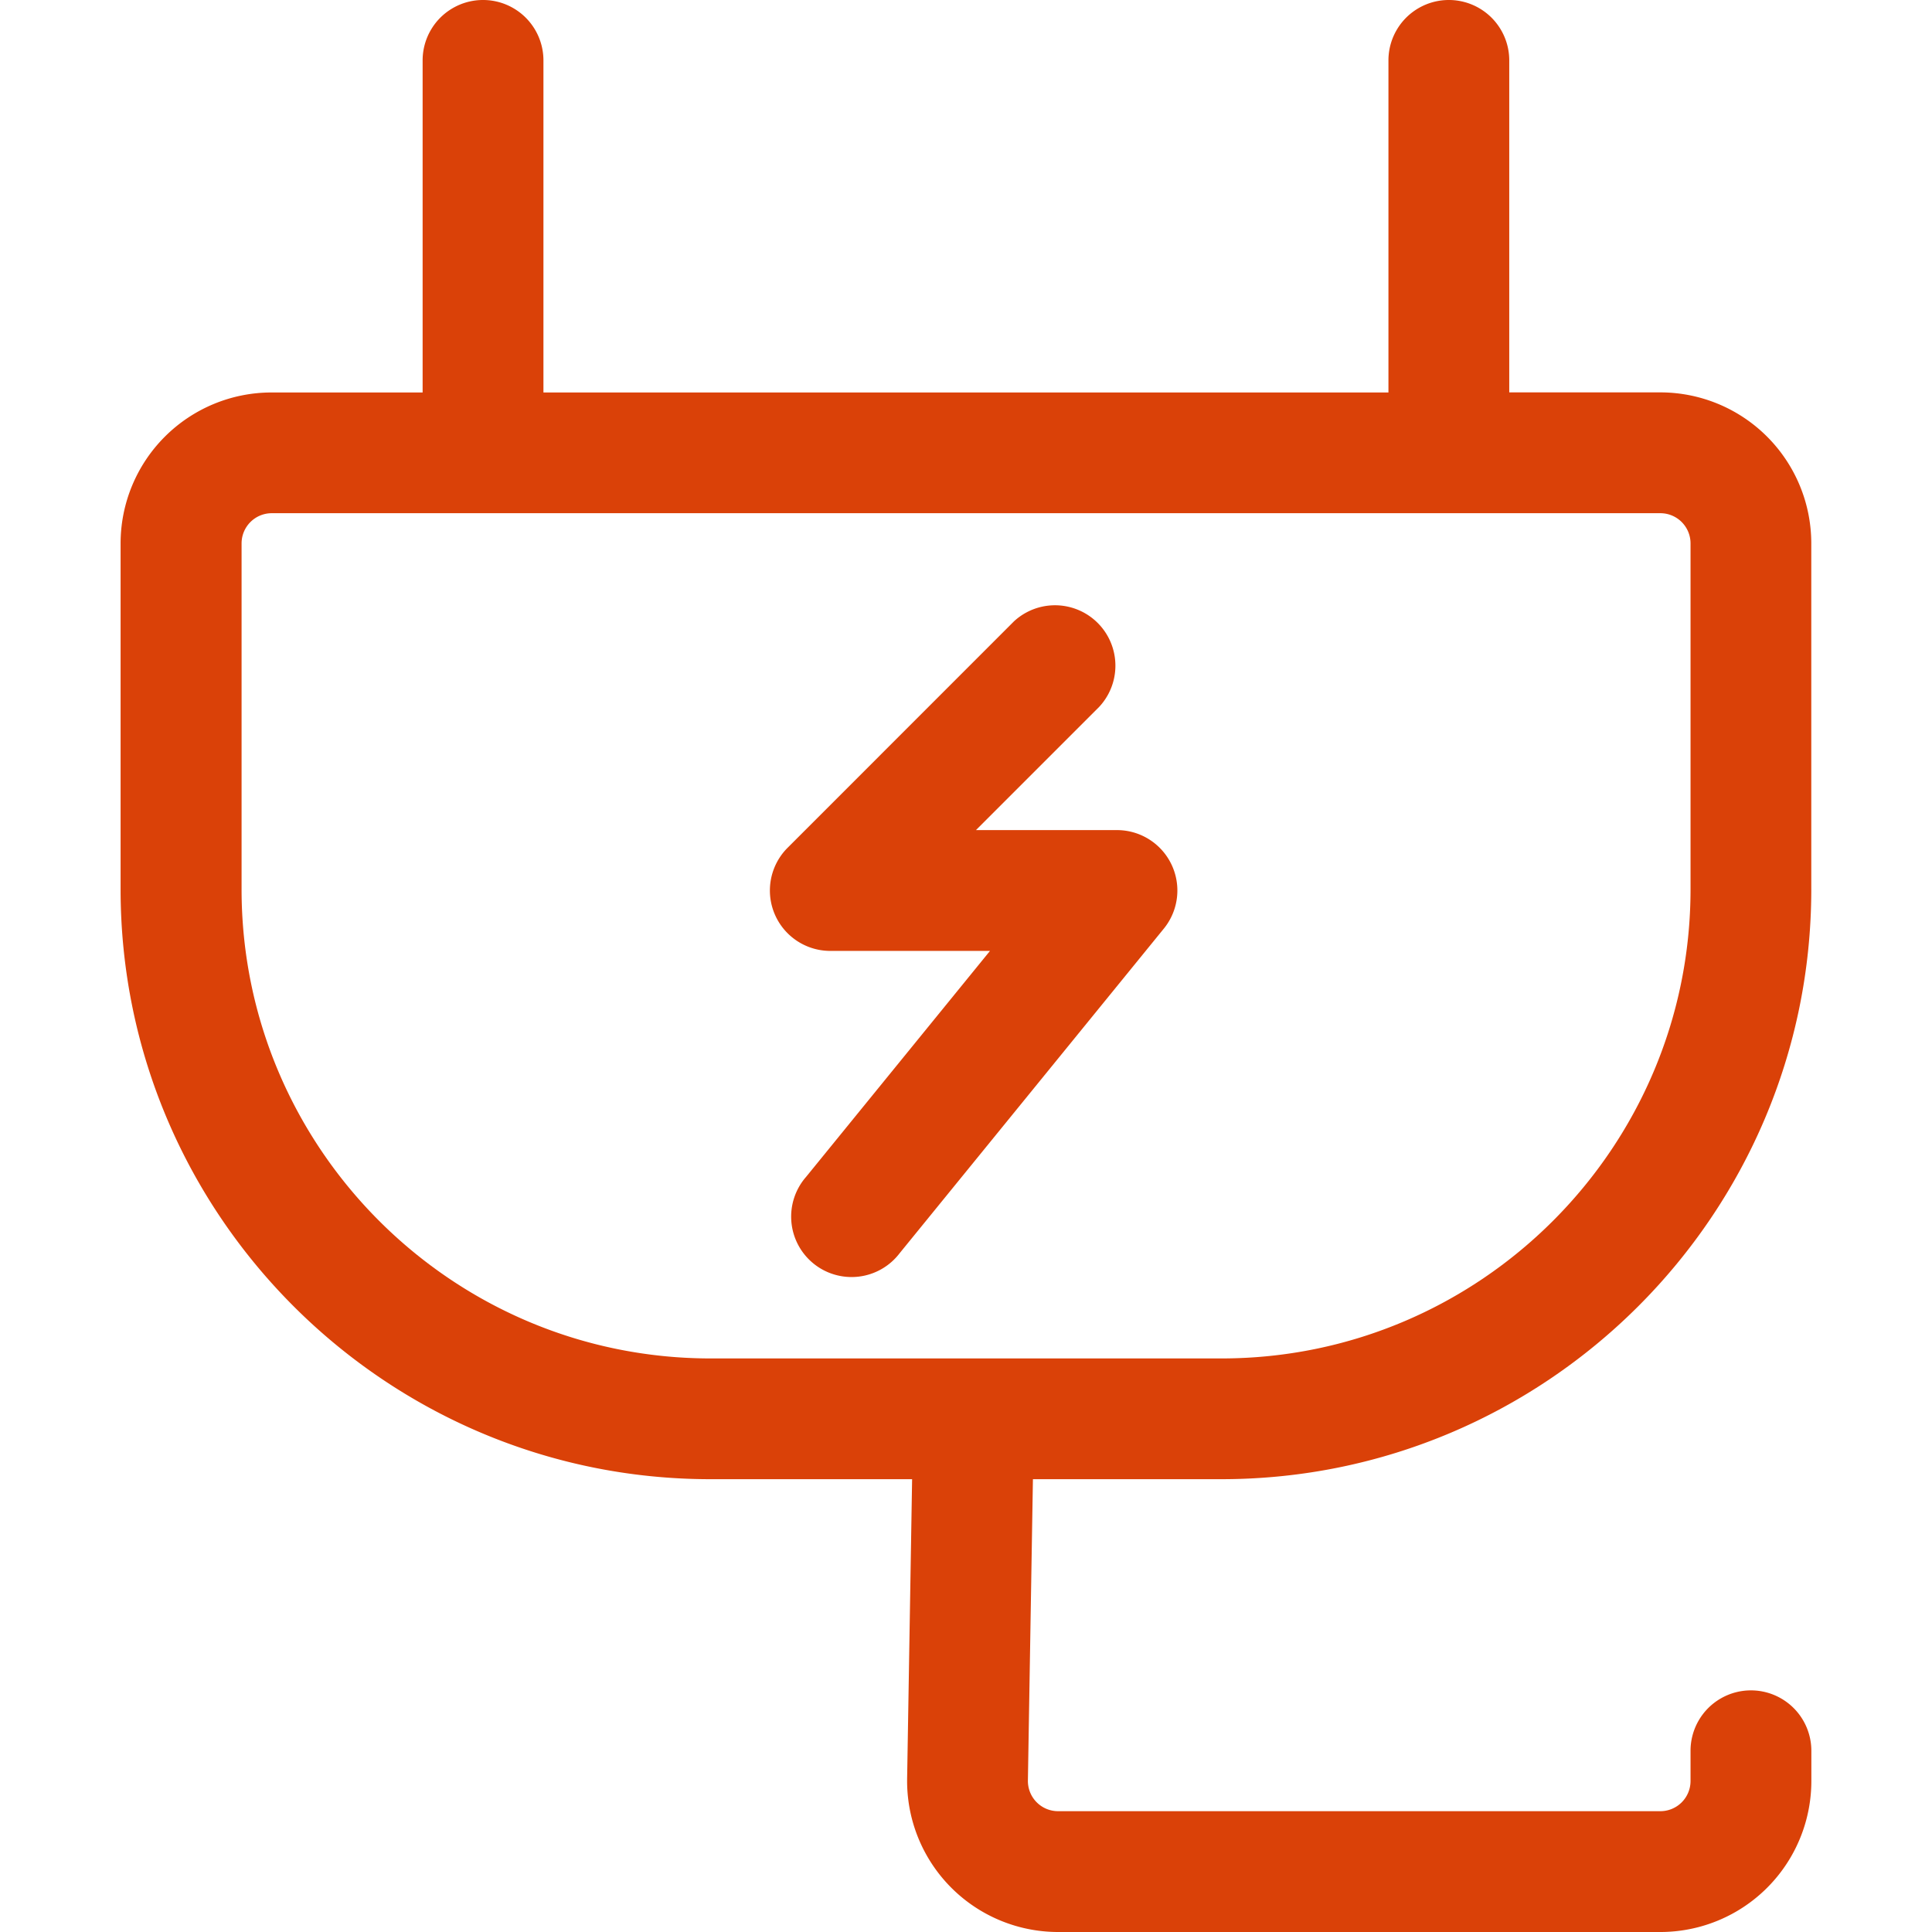
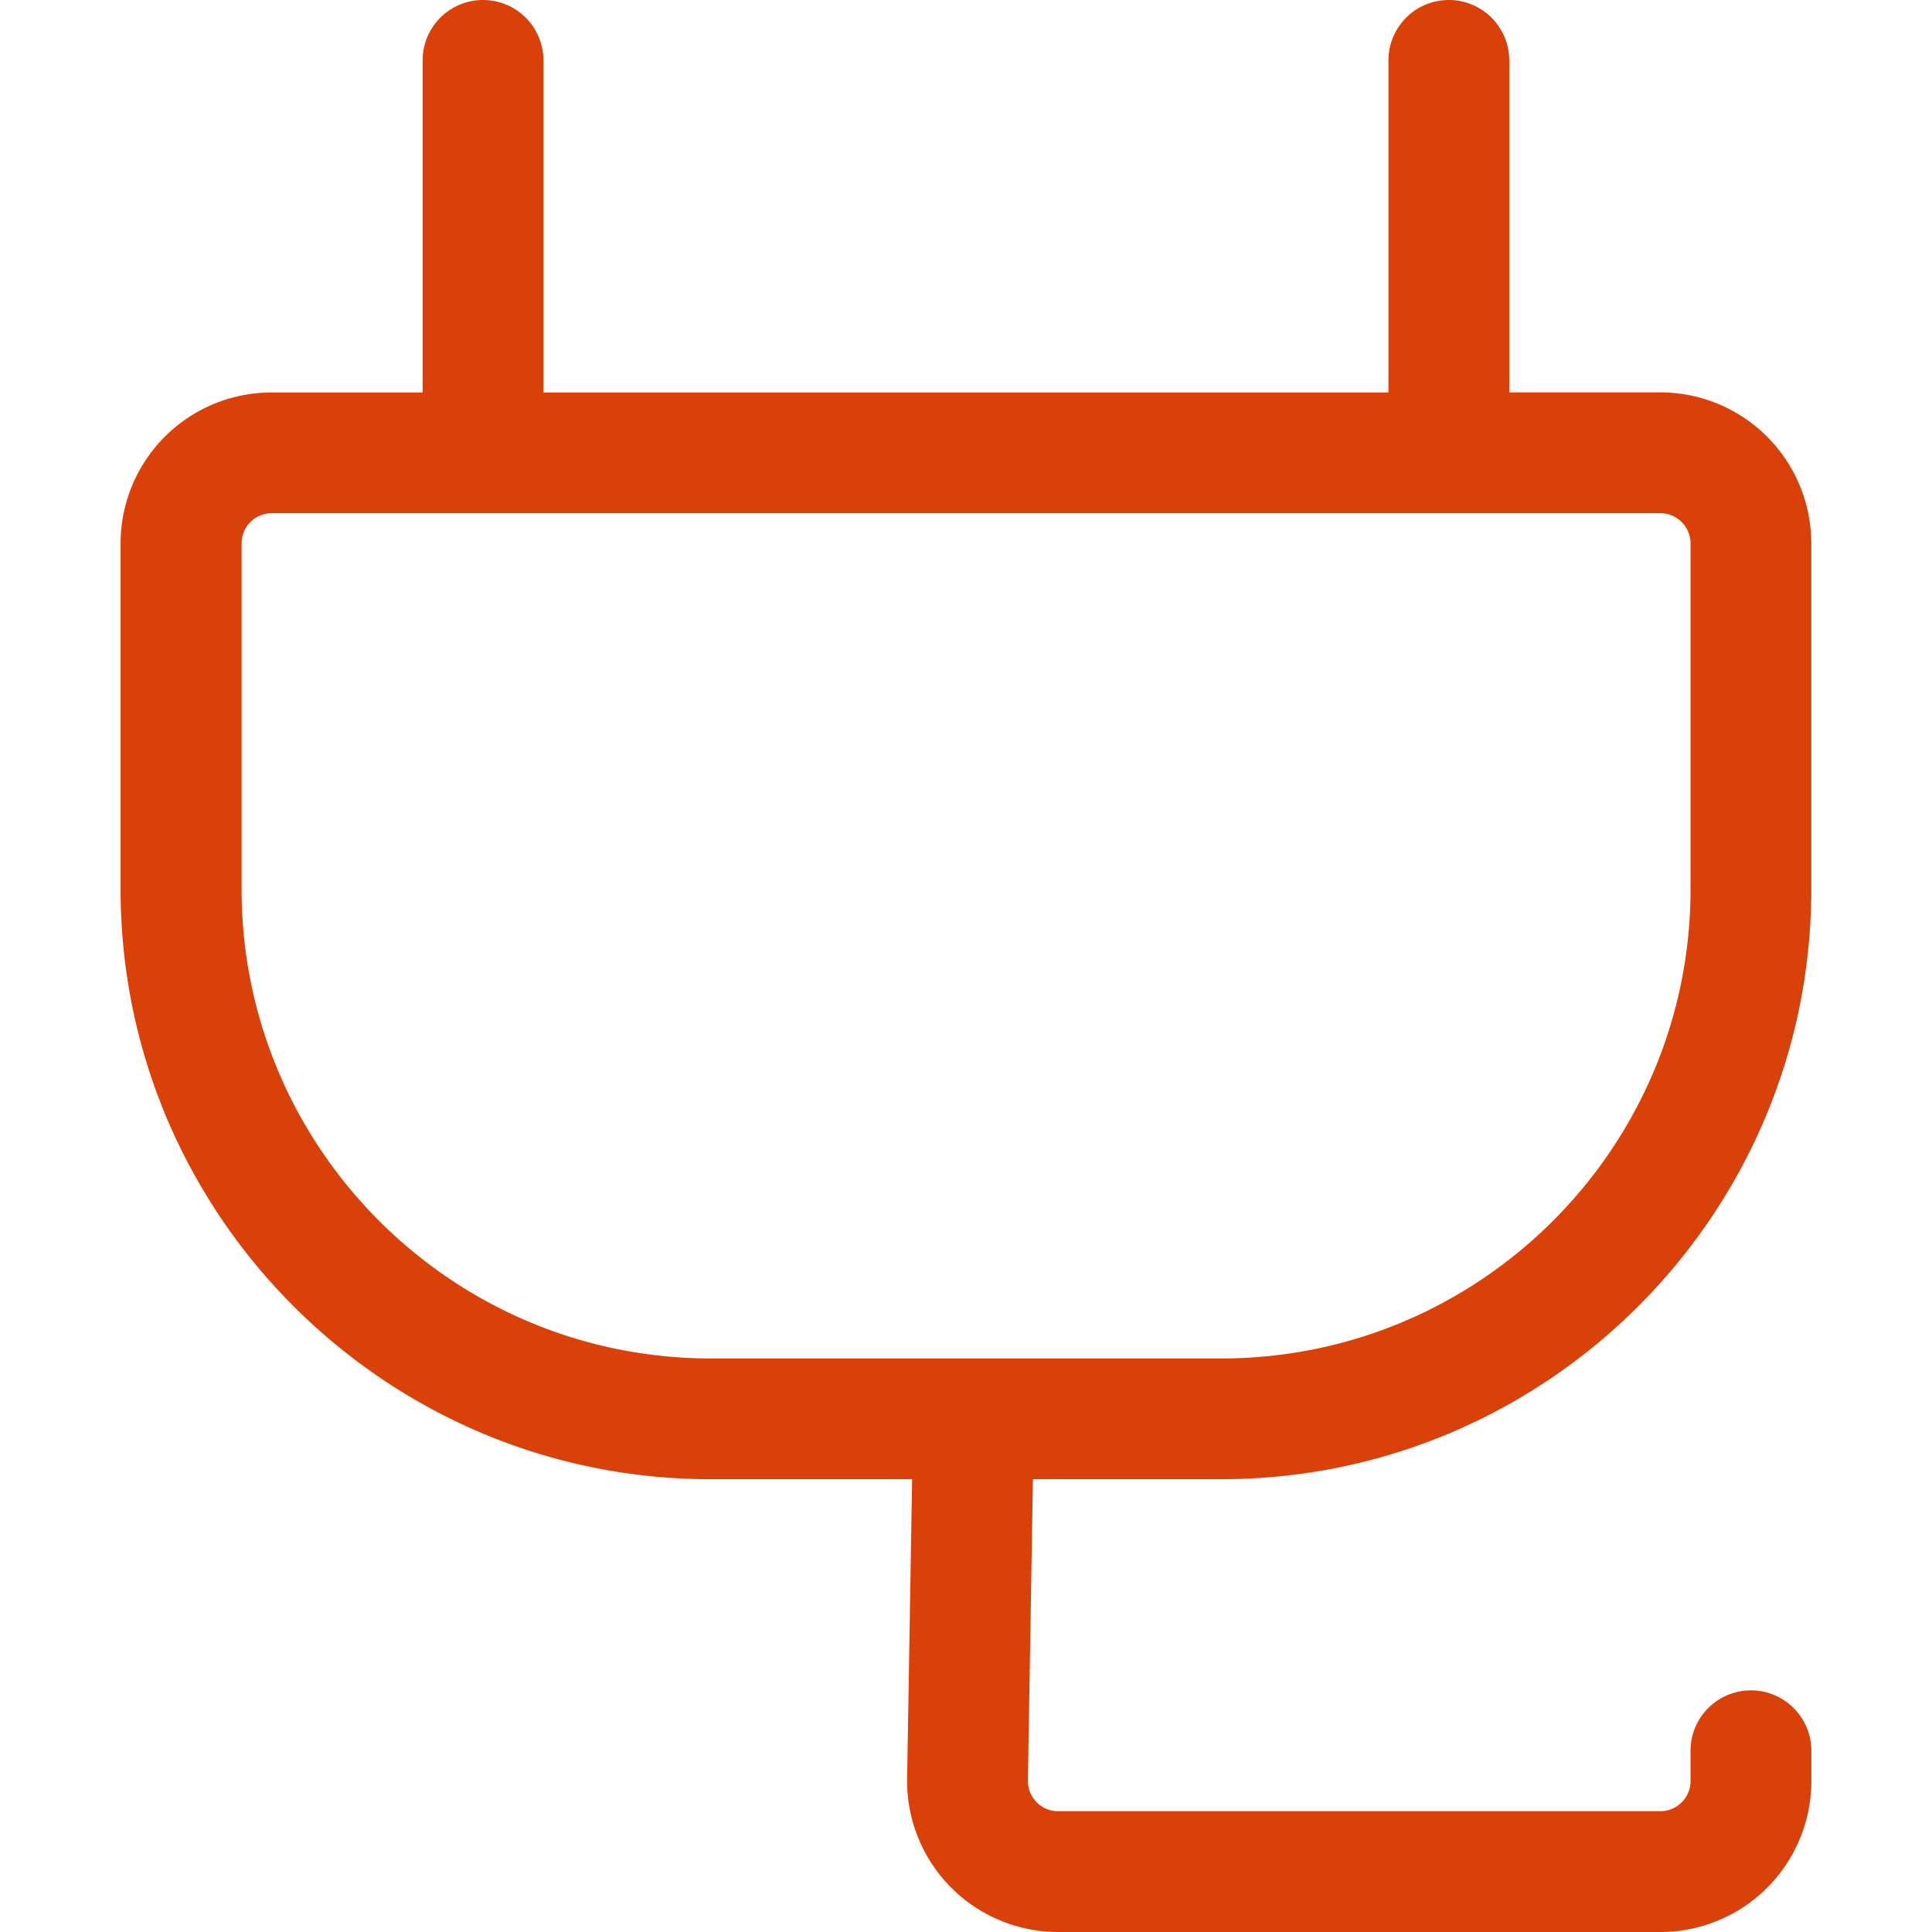
<svg xmlns="http://www.w3.org/2000/svg" t="1701391893655" class="icon" viewBox="0 0 1024 1024" version="1.1" p-id="18268" width="150" height="150">
  <path d="M647.353 784c172.399 0 312.667-140.256 312.667-312.667V288.014a80.042 80.042 0 0 0-80.042-80.042h-80.042V32.017a32.017 32.017 0 0 0-64.034 0V208.018H288.033V32.017a32.017 32.017 0 0 0-64.034 0V208.018h-80.042a80.042 80.042 0 0 0-80.042 80.042v183.273c0 172.399 140.245 312.667 312.644 312.667h106.879l-2.641 158.655a80.042 80.042 0 0 0 79.985 81.346H880.012a80.042 80.042 0 0 0 80.042-80.042v-16.008a32.017 32.017 0 1 0-64.034 0v16.008a16.008 16.008 0 0 1-16.008 16.008H560.816a16.008 16.008 0 0 1-16.008-16.271l2.664-159.695zM128.041 471.333V288.014a16.008 16.008 0 0 1 16.008-16.008H880.012a16.008 16.008 0 0 1 16.008 16.008v183.319c0 137.112-111.544 248.668-248.668 248.668H376.685c-137.1 0-248.645-111.556-248.645-248.668z" p-id="18269" fill="#da4108" />
-   <path d="M592.067 439.968h-74.794l65.371-65.371a32.017 32.017 0 0 0-45.247-45.247L417.404 449.379a32.017 32.017 0 0 0 22.583 54.623h84.73l-97.503 119.8a32.017 32.017 0 1 0 49.626 40.41l139.993-171.999a32.017 32.017 0 0 0-24.767-52.245z" p-id="18270" fill="#da4108" />
</svg>